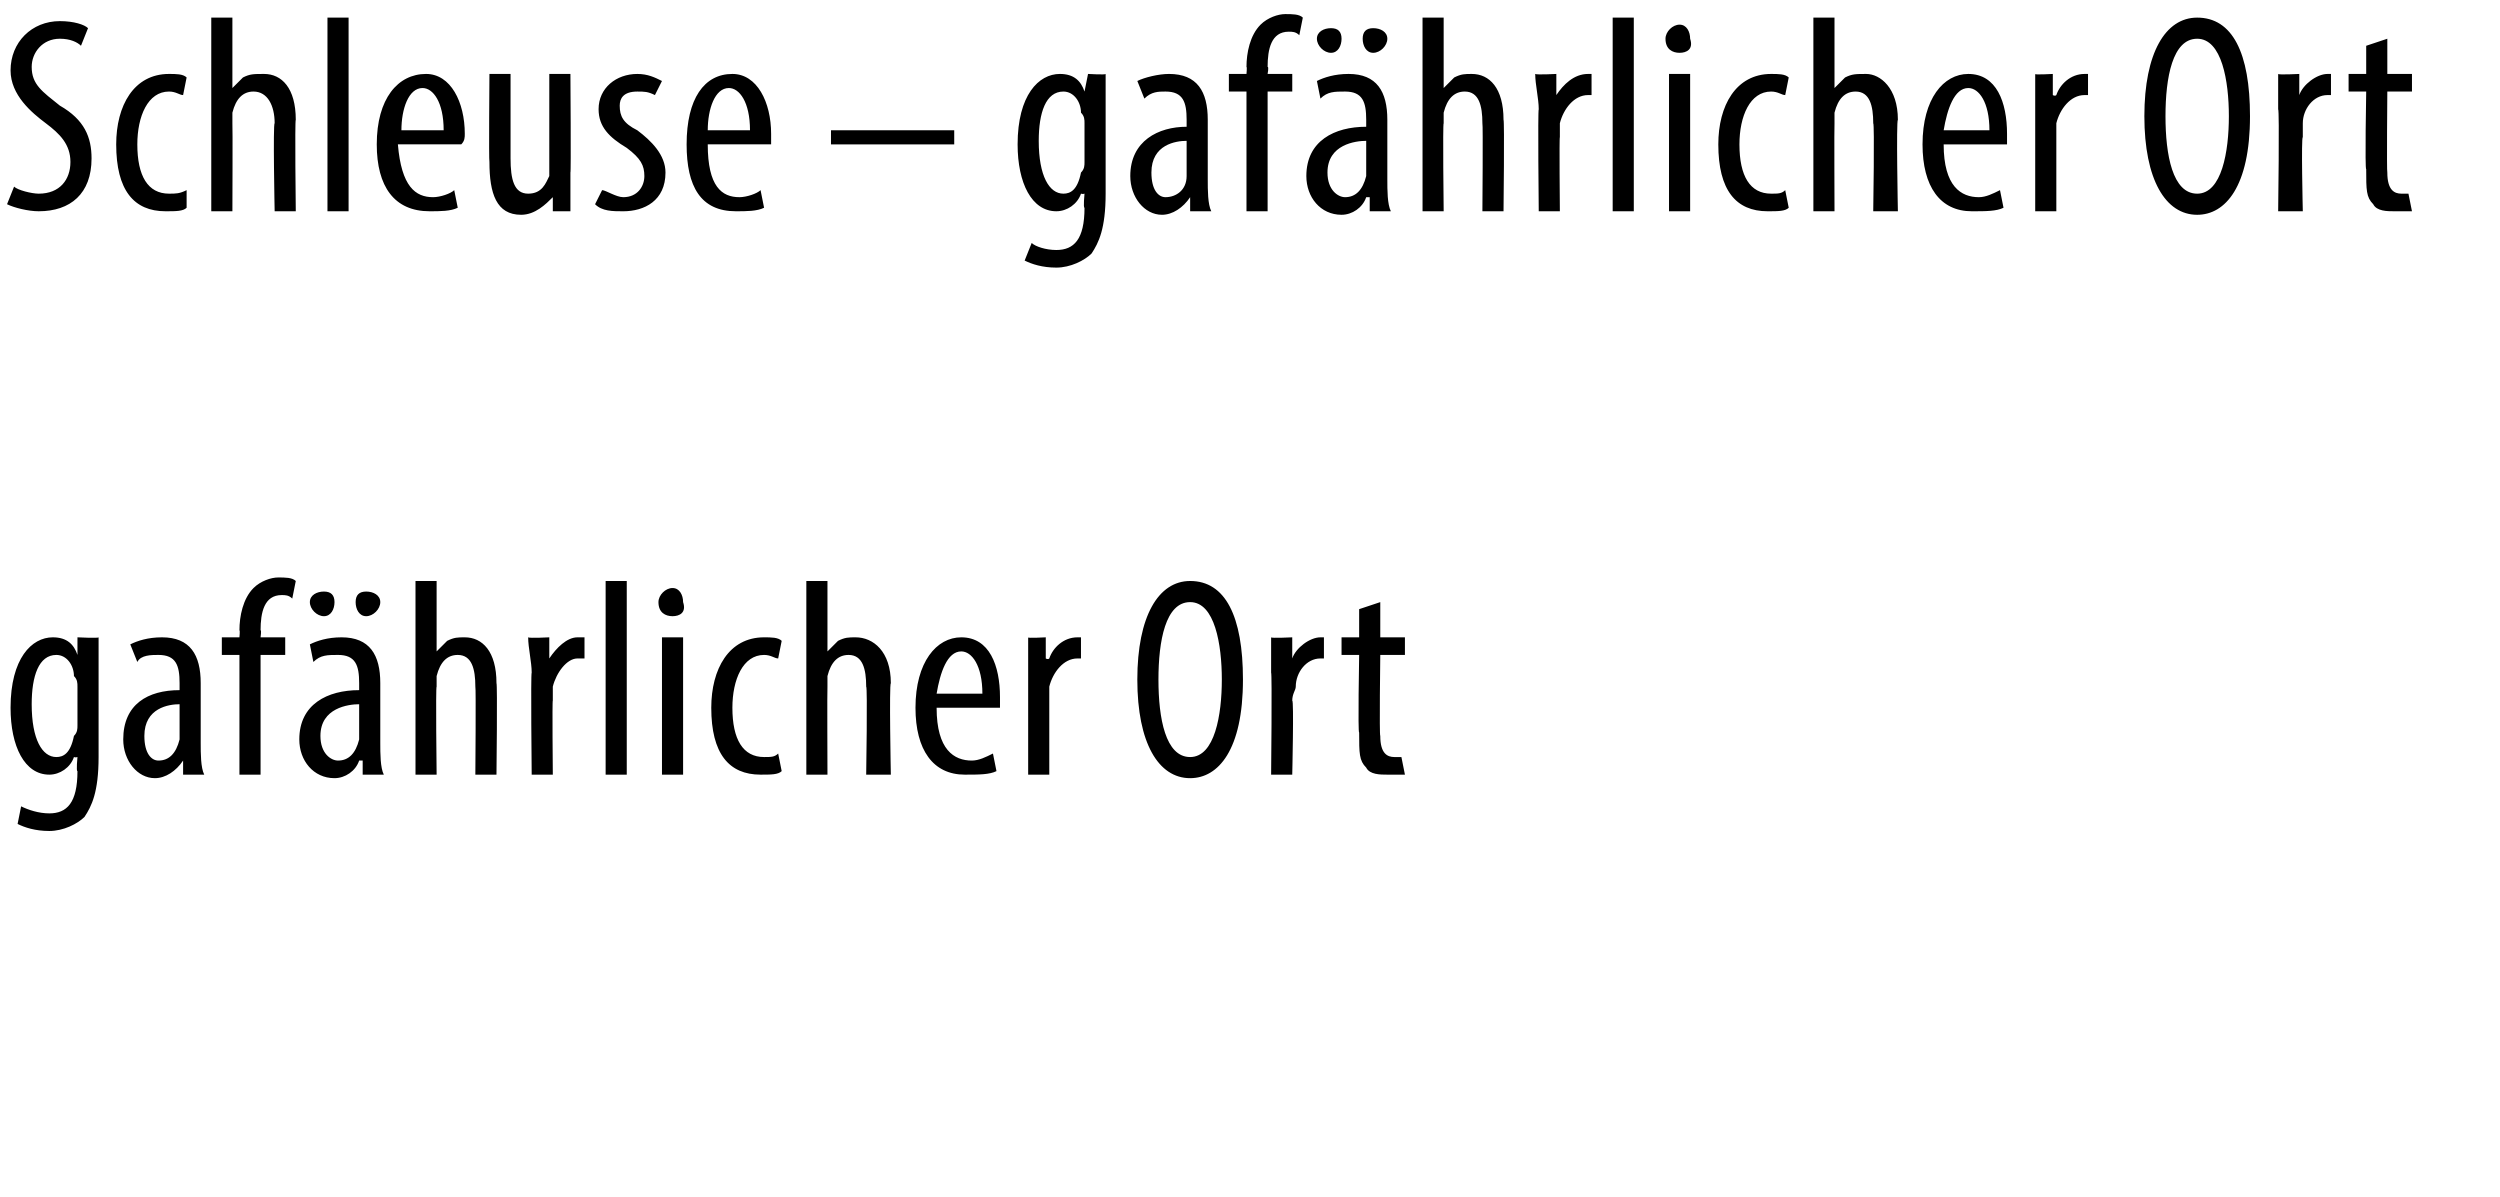
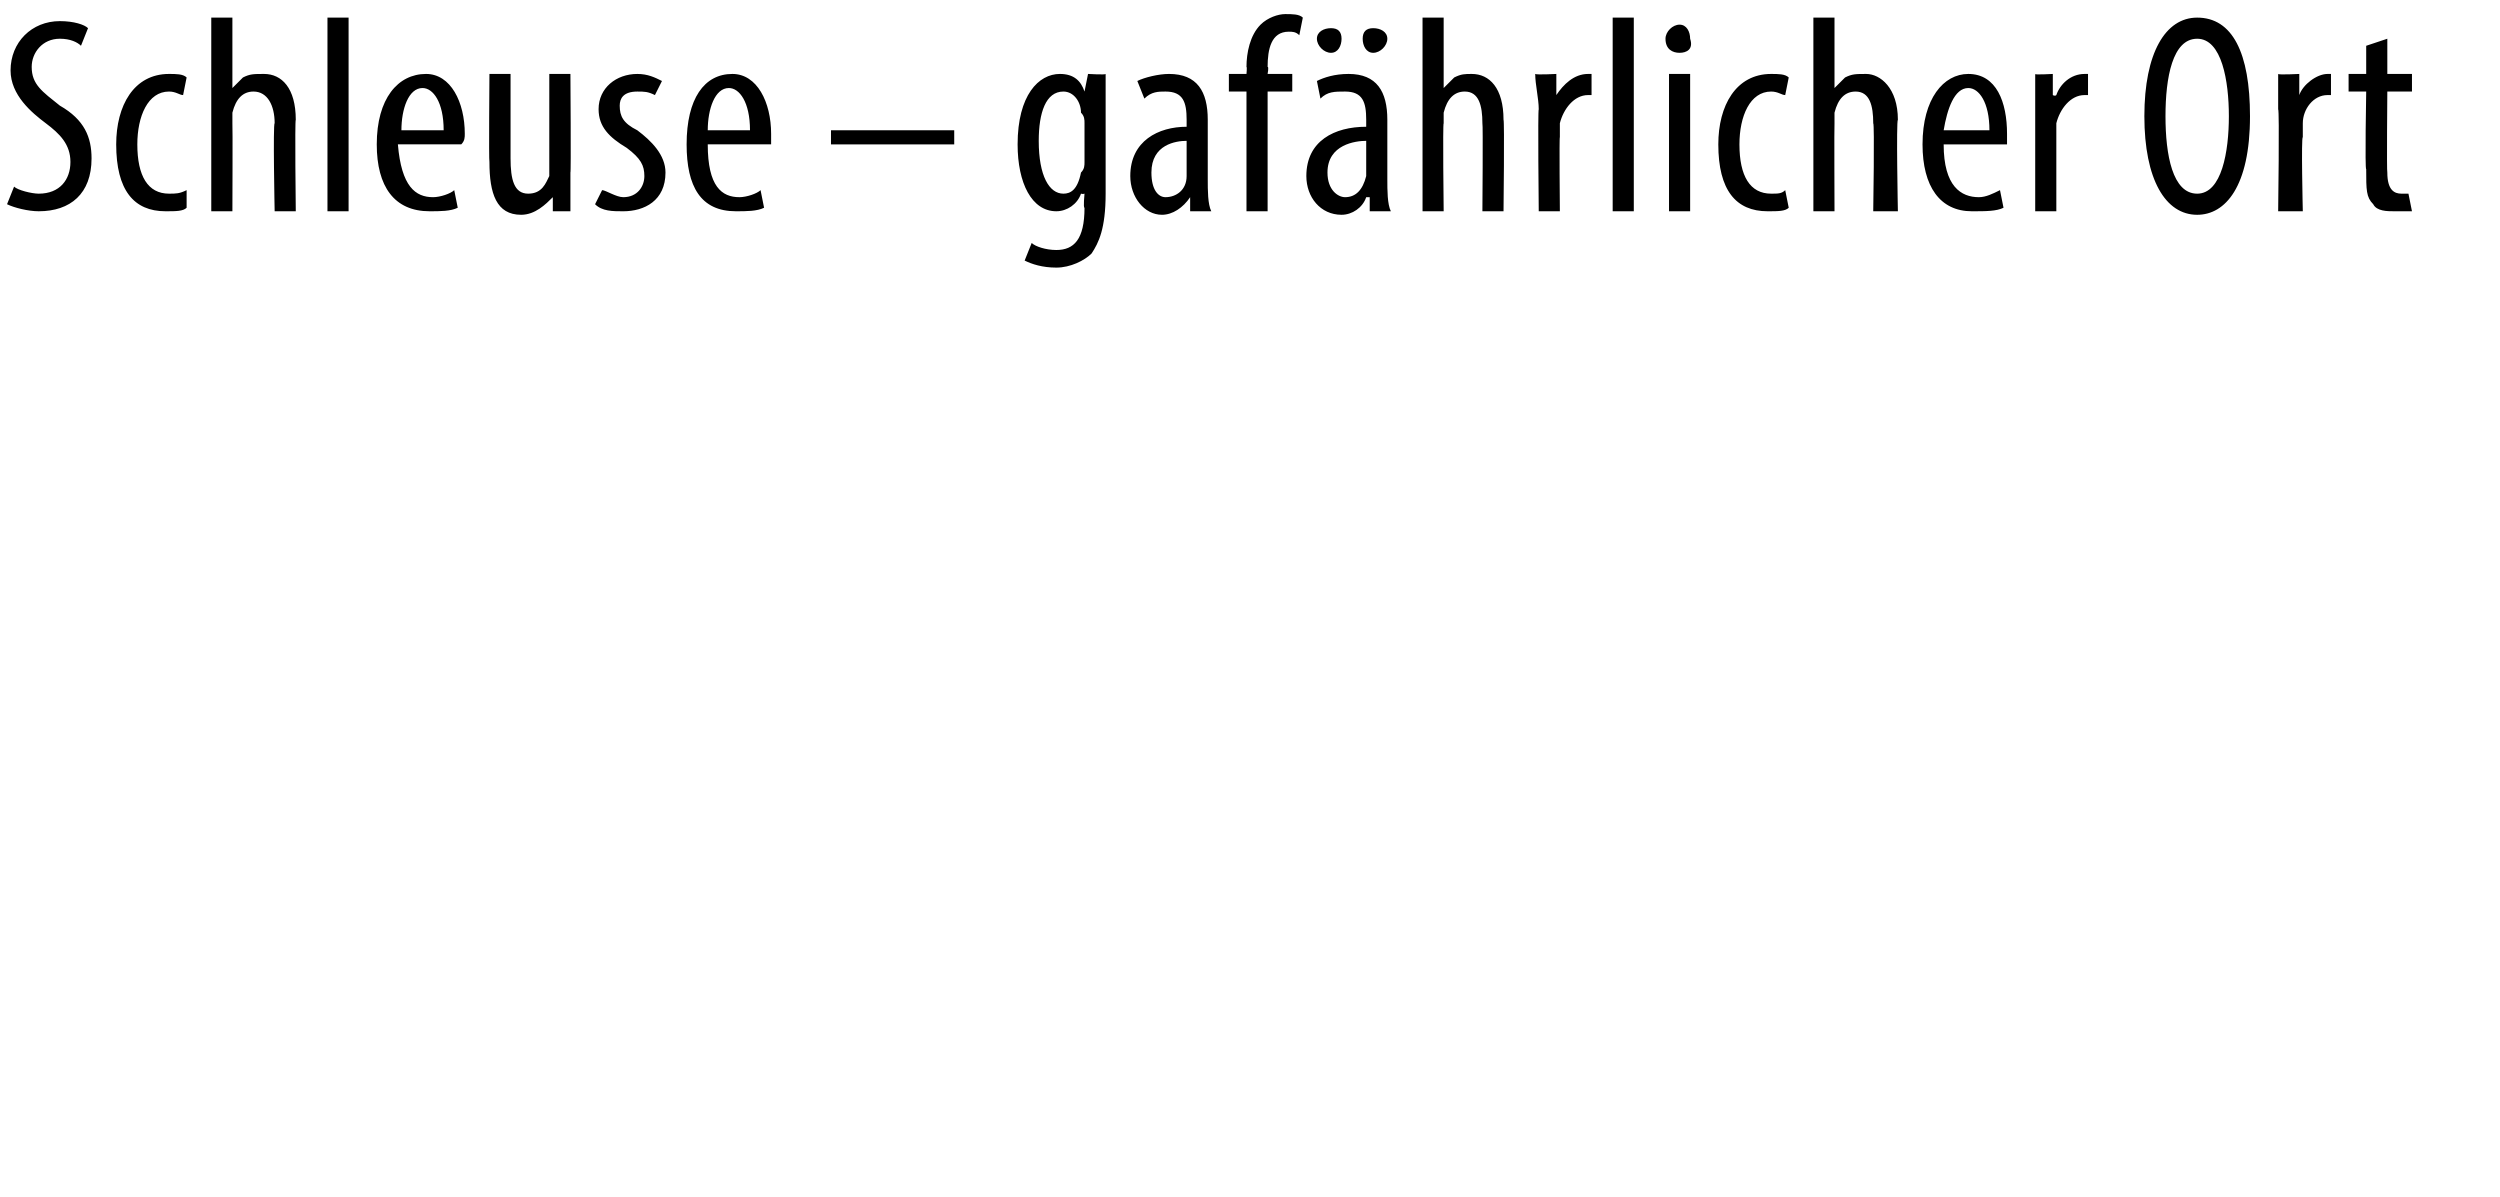
<svg xmlns="http://www.w3.org/2000/svg" version="1.1" width="71px" height="34px" viewBox="0 0 71 34">
  <desc>Schleuse gaf hrlicher Ort gaf hrlicher Ort</desc>
  <defs />
  <g id="Polygon130143">
-     <path d="m2.8 18.1v3.4c0 1-.2 1.4-.4 1.7c-.2.2-.6.4-1 .4c-.4 0-.7-.1-.9-.2l.1-.5c.2.1.5.2.8.2c.5 0 .8-.3.8-1.2c-.04.01 0-.4 0-.4c0 0-.06.02-.1 0c-.1.3-.4.5-.7.5c-.7 0-1.1-.8-1.1-1.9c0-1.4.6-2 1.2-2c.4 0 .6.2.7.5c0-.03 0 0 0 0v-.5s.6.03.6 0zm-.6 1.4c0-.1 0-.2-.1-.3c0-.3-.2-.6-.5-.6c-.5 0-.7.6-.7 1.4c0 1 .3 1.5.7 1.5c.2 0 .4-.1.5-.6c.1-.1.1-.2.1-.3v-1.1zm3 2.5v-.4s-.04-.01 0 0c-.2.3-.5.5-.8.5c-.5 0-.9-.5-.9-1.1c0-1 .7-1.4 1.6-1.4v-.2c0-.5-.1-.8-.6-.8c-.2 0-.5 0-.6.2l-.2-.5c.2-.1.5-.2.9-.2c.8 0 1.1.5 1.1 1.3v1.7c0 .3 0 .7.1.9h-.6zm-.1-2c-.3 0-1 .1-1 .9c0 .5.2.7.4.7c.3 0 .5-.2.6-.6v-1zm1.7 2v-3.4h-.5v-.5h.5s.02-.2 0-.2c0-.4.1-.9.4-1.2c.2-.2.5-.3.7-.3c.2 0 .4 0 .5.1l-.1.5c-.1-.1-.2-.1-.3-.1c-.5 0-.6.5-.6 1c.03-.01 0 .2 0 .2h.7v.5h-.7v3.4h-.6zm3.5 0v-.4h-.1c-.1.3-.4.5-.7.5c-.6 0-1-.5-1-1.1c0-1 .8-1.4 1.7-1.4v-.2c0-.5-.1-.8-.6-.8c-.3 0-.5 0-.7.2l-.1-.5c.2-.1.5-.2.9-.2c.8 0 1.1.5 1.1 1.3v1.7c0 .3 0 .7.1.9h-.6zm-.1-2c-.3 0-1.1.1-1.1.9c0 .5.3.7.5.7c.3 0 .5-.2.6-.6v-1zm-1.4-2.9c0-.2.2-.3.4-.3c.2 0 .3.1.3.3c0 .2-.1.4-.3.4c-.2 0-.4-.2-.4-.4zm1.3 0c0-.2.1-.3.3-.3c.2 0 .4.1.4.3c0 .2-.2.4-.4.4c-.2 0-.3-.2-.3-.4zm1.7-.6h.6v2s-.01.04 0 0l.3-.3c.2-.1.3-.1.5-.1c.5 0 .9.4.9 1.3c.03.03 0 2.6 0 2.6h-.6s.02-2.5 0-2.5c0-.5-.1-.9-.5-.9c-.3 0-.5.2-.6.6v.3c-.03 0 0 2.5 0 2.5h-.6v-5.5zm3.3 2.6c0-.3-.1-.7-.1-1c.03.03.6 0 .6 0v.6s.03.04 0 0c.2-.3.5-.6.8-.6h.2v.6h-.2c-.3 0-.6.4-.7.8v.4c-.02-.04 0 2.1 0 2.1h-.6s-.03-2.87 0-2.9zm2.1-2.6h.6v5.5h-.6v-5.5zm1.6 5.5v-3.9h.6v3.9h-.6zm.6-4.9c.1.3-.1.4-.3.4c-.2 0-.4-.1-.4-.4c0-.2.2-.4.4-.4c.2 0 .3.2.3.4zm2.8 4.8c-.1.1-.3.1-.6.1c-.9 0-1.4-.6-1.4-1.9c0-1.1.5-2 1.5-2c.2 0 .4 0 .5.1l-.1.5c-.1 0-.2-.1-.4-.1c-.6 0-.9.7-.9 1.5c0 .9.3 1.4.9 1.4c.2 0 .3 0 .4-.1l.1.5zm.7-5.4h.6v2s.01.04 0 0l.3-.3c.2-.1.3-.1.5-.1c.5 0 1 .4 1 1.3c-.05.03 0 2.6 0 2.6h-.7s.04-2.5 0-2.5c0-.5-.1-.9-.5-.9c-.3 0-.5.2-.6.6v.3c-.01 0 0 2.5 0 2.5h-.6v-5.5zm3.7 3.6c0 1.2.5 1.5 1 1.5c.2 0 .4-.1.6-.2l.1.5c-.2.1-.5.1-.9.1c-.9 0-1.4-.7-1.4-1.9c0-1.3.6-2 1.3-2c.8 0 1.1.8 1.1 1.7v.3h-1.8zm1.3-.4c0-.8-.3-1.2-.6-1.2c-.4 0-.6.6-.7 1.2h1.3zm1.3-.6v-1c-.04.03.5 0 .5 0v.6s.06.04.1 0c.1-.3.4-.6.8-.6h.1v.6h-.1c-.4 0-.7.4-.8.8v2.5h-.6v-2.9zm6.1.2c0 2-.7 2.8-1.5 2.8c-.9 0-1.5-1-1.5-2.8c0-1.8.6-2.8 1.5-2.8c1 0 1.5 1 1.5 2.8zm-2.4 0c0 1.1.2 2.2.9 2.2c.7 0 .9-1.2.9-2.2c0-1-.2-2.2-.9-2.2c-.7 0-.9 1.1-.9 2.2zm3.2-.2v-1c0 .03.6 0 .6 0v.6s0 .04 0 0c.1-.3.5-.6.8-.6h.1v.6h-.1c-.4 0-.7.4-.7.8c0 .1-.1.2-.1.4c.05-.04 0 2.1 0 2.1h-.6s.03-2.87 0-2.9zm3.1-2v1h.7v.5h-.7s-.03 2.3 0 2.3c0 .5.2.6.4.6h.2l.1.5h-.5c-.2 0-.5 0-.6-.2c-.2-.2-.2-.4-.2-1c-.04.04 0-2.2 0-2.2h-.5v-.5h.5v-.8l.6-.2z" stroke="none" fill="#000" />
-   </g>
+     </g>
  <g id="Polygon130142">
    <path d="m.4 5.3c.1.1.5.2.7.2c.6 0 .9-.4.9-.9c0-.5-.3-.8-.7-1.1c-.4-.3-1-.8-1-1.5C.3 1.2.9.6 1.7.6c.4 0 .7.1.8.2l-.2.5c-.1-.1-.3-.2-.6-.2c-.5 0-.8.4-.8.8c0 .5.3.7.8 1.1c.7.4.9.9.9 1.5c0 1-.6 1.5-1.5 1.5c-.3 0-.7-.1-.9-.2l.2-.5zm4.9.6c-.1.1-.3.1-.6.1c-.9 0-1.4-.6-1.4-1.9c0-1.1.5-2 1.5-2c.2 0 .4 0 .5.1l-.1.5c-.1 0-.2-.1-.4-.1c-.6 0-.9.7-.9 1.5c0 .9.3 1.4.9 1.4c.2 0 .3 0 .5-.1v.5zM6 .5h.6v2s.02.04 0 0l.3-.3c.2-.1.3-.1.6-.1c.5 0 .9.4.9 1.3c-.03.03 0 2.6 0 2.6h-.6s-.05-2.5 0-2.5c0-.5-.2-.9-.6-.9c-.3 0-.5.2-.6.6v.3c.01 0 0 2.5 0 2.5h-.6V.5zm3.3 0h.6v5.5h-.6V.5zm2 3.6c.1 1.2.5 1.5 1 1.5c.2 0 .5-.1.6-.2l.1.5c-.2.1-.5.1-.8.1c-1 0-1.5-.7-1.5-1.9c0-1.3.6-2 1.4-2c.7 0 1.1.8 1.1 1.7c0 .1 0 .2-.1.3h-1.8zm1.3-.4c0-.8-.3-1.2-.6-1.2c-.4 0-.6.6-.6 1.2h1.2zm3.6 1.2v1.1h-.5v-.4s-.04-.01 0 0c-.2.2-.5.5-.9.5c-.7 0-.9-.6-.9-1.5c-.02-.02 0-2.5 0-2.5h.6v2.4c0 .6.1 1 .5 1c.4 0 .5-.3.6-.5V2.1h.6s.02 2.84 0 2.8zm.9.5c.1 0 .4.2.6.2c.4 0 .6-.3.6-.6c0-.3-.1-.5-.5-.8c-.5-.3-.8-.6-.8-1.1c0-.6.5-1 1.1-1c.3 0 .5.1.7.2l-.2.4c-.2-.1-.3-.1-.5-.1c-.4 0-.5.2-.5.4c0 .3.1.5.5.7c.4.3.8.7.8 1.2c0 .8-.6 1.1-1.2 1.1c-.3 0-.6 0-.8-.2l.2-.4zm3-1.3c0 1.2.4 1.5.9 1.5c.2 0 .5-.1.6-.2l.1.5c-.2.1-.5.1-.8.1c-1 0-1.4-.7-1.4-1.9c0-1.3.5-2 1.3-2c.7 0 1.1.8 1.1 1.7v.3h-1.8zm1.2-.4c0-.8-.3-1.2-.6-1.2c-.4 0-.6.6-.6 1.2h1.2zm5.8 0v.4h-3.5v-.4h3.5zm4.3-1.6v3.4c0 1-.2 1.4-.4 1.7c-.2.2-.6.4-1 .4c-.4 0-.7-.1-.9-.2l.2-.5c.1.1.4.2.7.2c.5 0 .8-.3.8-1.2c-.04.01 0-.4 0-.4c0 0-.05.02-.1 0c-.1.3-.4.5-.7.5c-.7 0-1.1-.8-1.1-1.9c0-1.4.6-2 1.2-2c.4 0 .6.2.7.5c0-.03 0 0 0 0l.1-.5s.5.03.5 0zm-.6 1.4c0-.1 0-.2-.1-.3c0-.3-.2-.6-.5-.6c-.5 0-.7.6-.7 1.4c0 1 .3 1.5.7 1.5c.2 0 .4-.1.5-.6c.1-.1.1-.2.1-.3V3.5zm3 2.5v-.4s-.04-.01 0 0c-.2.3-.5.5-.8.5c-.5 0-.9-.5-.9-1.1c0-1 .8-1.4 1.6-1.4v-.2c0-.5-.1-.8-.6-.8c-.2 0-.4 0-.6.2l-.2-.5c.2-.1.6-.2.9-.2c.8 0 1.1.5 1.1 1.3v1.7c0 .3 0 .7.1.9h-.6zm-.1-2c-.3 0-1 .1-1 .9c0 .5.2.7.4.7c.3 0 .6-.2.6-.6v-1zm1.7 2V2.6h-.5v-.5h.5s.02-.2 0-.2c0-.4.1-.9.4-1.2c.2-.2.5-.3.7-.3c.2 0 .4 0 .5.1l-.1.5c-.1-.1-.2-.1-.3-.1c-.5 0-.6.5-.6 1c.04-.01 0 .2 0 .2h.7v.5h-.7v3.4h-.6zm3.5 0v-.4h-.1c-.1.3-.4.5-.7.5c-.6 0-1-.5-1-1.1c0-1 .8-1.4 1.7-1.4v-.2c0-.5-.1-.8-.6-.8c-.3 0-.5 0-.7.2l-.1-.5c.2-.1.5-.2.9-.2c.8 0 1.1.5 1.1 1.3v1.7c0 .3 0 .7.1.9h-.6zm-.1-2c-.3 0-1.1.1-1.1.9c0 .5.3.7.5.7c.3 0 .5-.2.6-.6v-1zm-1.4-2.9c0-.2.2-.3.4-.3c.2 0 .3.1.3.3c0 .2-.1.4-.3.4c-.2 0-.4-.2-.4-.4zm1.3 0c0-.2.1-.3.3-.3c.2 0 .4.1.4.3c0 .2-.2.4-.4.4c-.2 0-.3-.2-.3-.4zm1.7-.6h.6v2s-.01.04 0 0l.3-.3c.2-.1.3-.1.5-.1c.5 0 .9.4.9 1.3c.03.03 0 2.6 0 2.6h-.6s.02-2.5 0-2.5c0-.5-.1-.9-.5-.9c-.3 0-.5.2-.6.6v.3c-.03 0 0 2.5 0 2.5h-.6V.5zm3.3 2.6c0-.3-.1-.7-.1-1c.04.03.6 0 .6 0v.6s.04.04 0 0c.2-.3.5-.6.9-.6h.1v.6h-.1c-.4 0-.7.4-.8.8v.4c-.02-.04 0 2.1 0 2.1h-.6s-.03-2.87 0-2.9zM45.8.5h.6v5.5h-.6V.5zM47.4 6V2.1h.6v3.9h-.6zm.6-4.9c.1.3-.1.4-.3.4c-.2 0-.4-.1-.4-.4c0-.2.2-.4.4-.4c.2 0 .3.2.3.4zm2.8 4.8c-.1.1-.3.1-.6.1c-.9 0-1.4-.6-1.4-1.9c0-1.1.5-2 1.5-2c.2 0 .4 0 .5.1l-.1.5c-.1 0-.2-.1-.4-.1c-.6 0-.9.7-.9 1.5c0 .9.3 1.4.9 1.4c.2 0 .3 0 .4-.1l.1.5zm.7-5.4h.6v2s.01.04 0 0l.3-.3c.2-.1.3-.1.6-.1c.4 0 .9.4.9 1.3c-.05.03 0 2.6 0 2.6h-.7s.04-2.5 0-2.5c0-.5-.1-.9-.5-.9c-.3 0-.5.2-.6.6v.3c-.01 0 0 2.5 0 2.5h-.6V.5zm3.7 3.6c0 1.2.5 1.5 1 1.5c.2 0 .4-.1.6-.2l.1.5c-.2.1-.5.1-.9.1c-.9 0-1.4-.7-1.4-1.9c0-1.3.6-2 1.3-2c.8 0 1.1.8 1.1 1.7v.3h-1.8zm1.3-.4c0-.8-.3-1.2-.6-1.2c-.4 0-.6.6-.7 1.2h1.3zm1.3-.6v-1c-.04.03.5 0 .5 0v.6s.06.04.1 0c.1-.3.4-.6.8-.6h.1v.6h-.1c-.4 0-.7.4-.8.8v2.5h-.6V3.1zm6.1.2c0 2-.7 2.8-1.5 2.8c-.9 0-1.5-1-1.5-2.8c0-1.8.6-2.8 1.5-2.8c1 0 1.5 1 1.5 2.8zm-2.4 0c0 1.1.2 2.2.9 2.2c.7 0 .9-1.2.9-2.2c0-1-.2-2.2-.9-2.2c-.7 0-.9 1.1-.9 2.2zm3.2-.2v-1c.01.03.6 0 .6 0v.6s0 .04 0 0c.1-.3.5-.6.8-.6h.1v.6h-.1c-.4 0-.7.4-.7.8v.4c-.05-.04 0 2.1 0 2.1h-.7s.04-2.87 0-2.9zm3.1-2v1h.7v.5h-.7s-.02 2.3 0 2.3c0 .5.2.6.4.6h.2l.1.5h-.5c-.2 0-.5 0-.6-.2c-.2-.2-.2-.4-.2-1c-.04.04 0-2.2 0-2.2h-.5v-.5h.5v-.8l.6-.2z" stroke="none" fill="#000" />
  </g>
</svg>